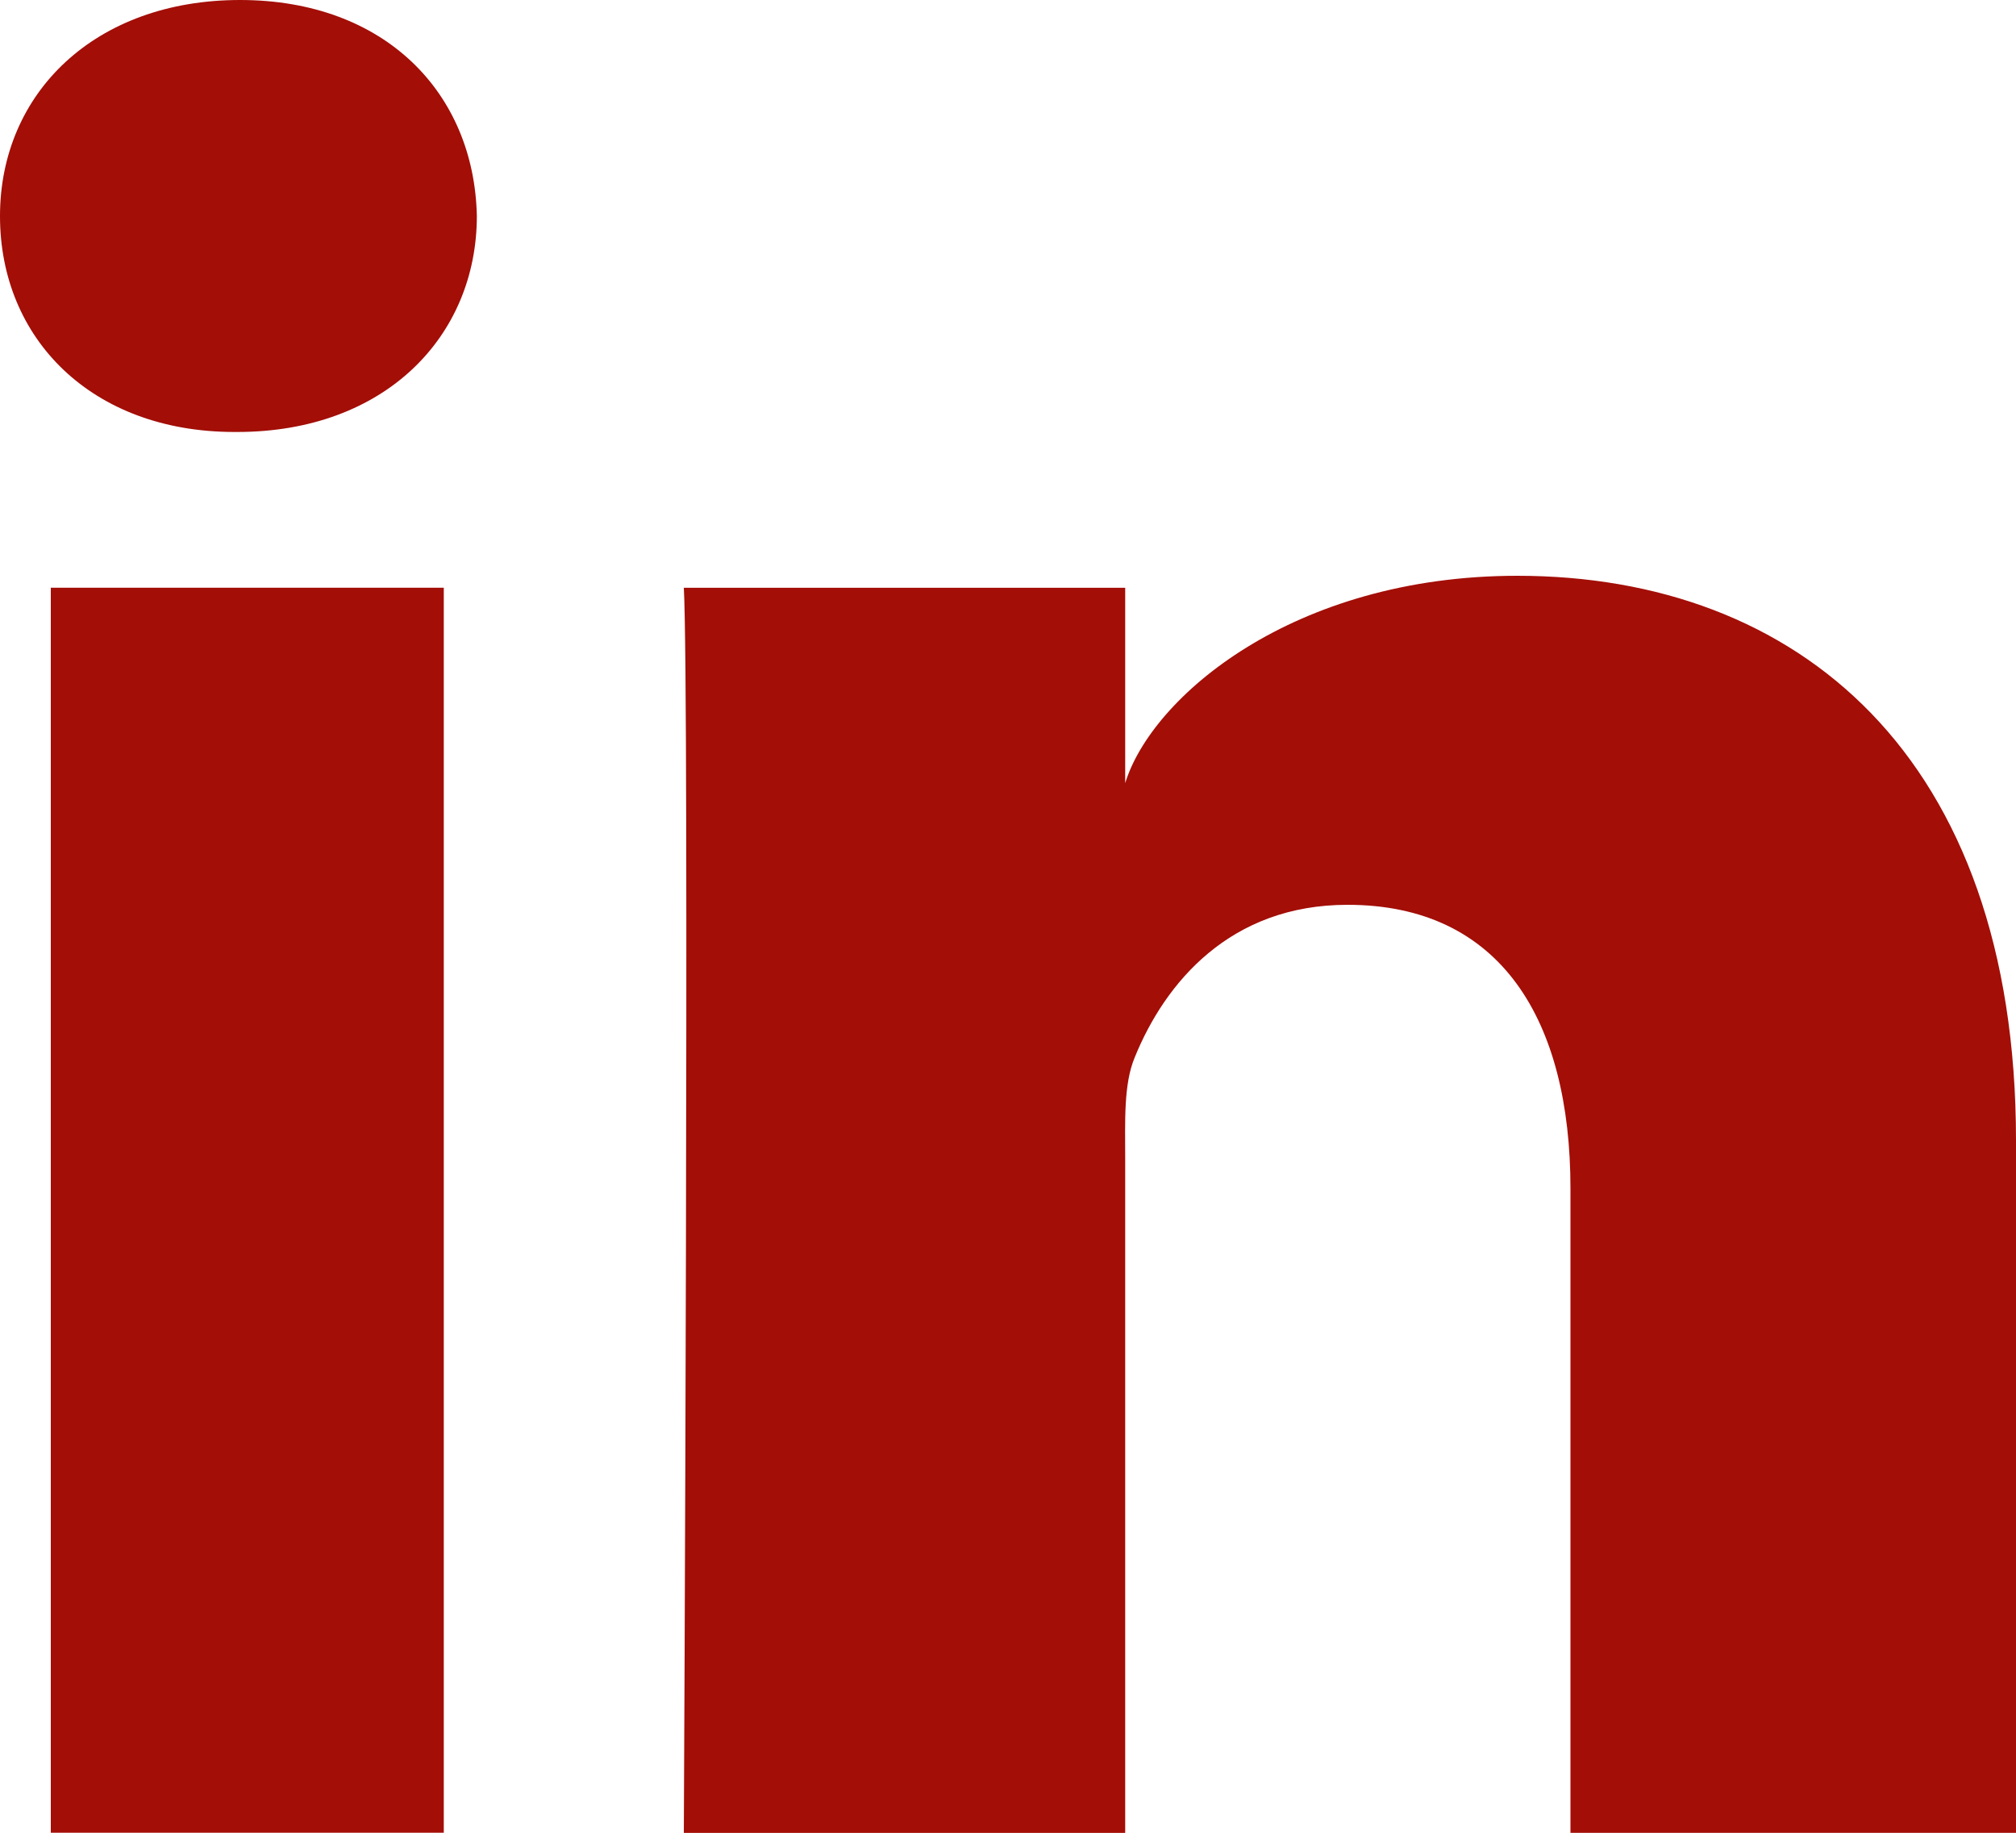
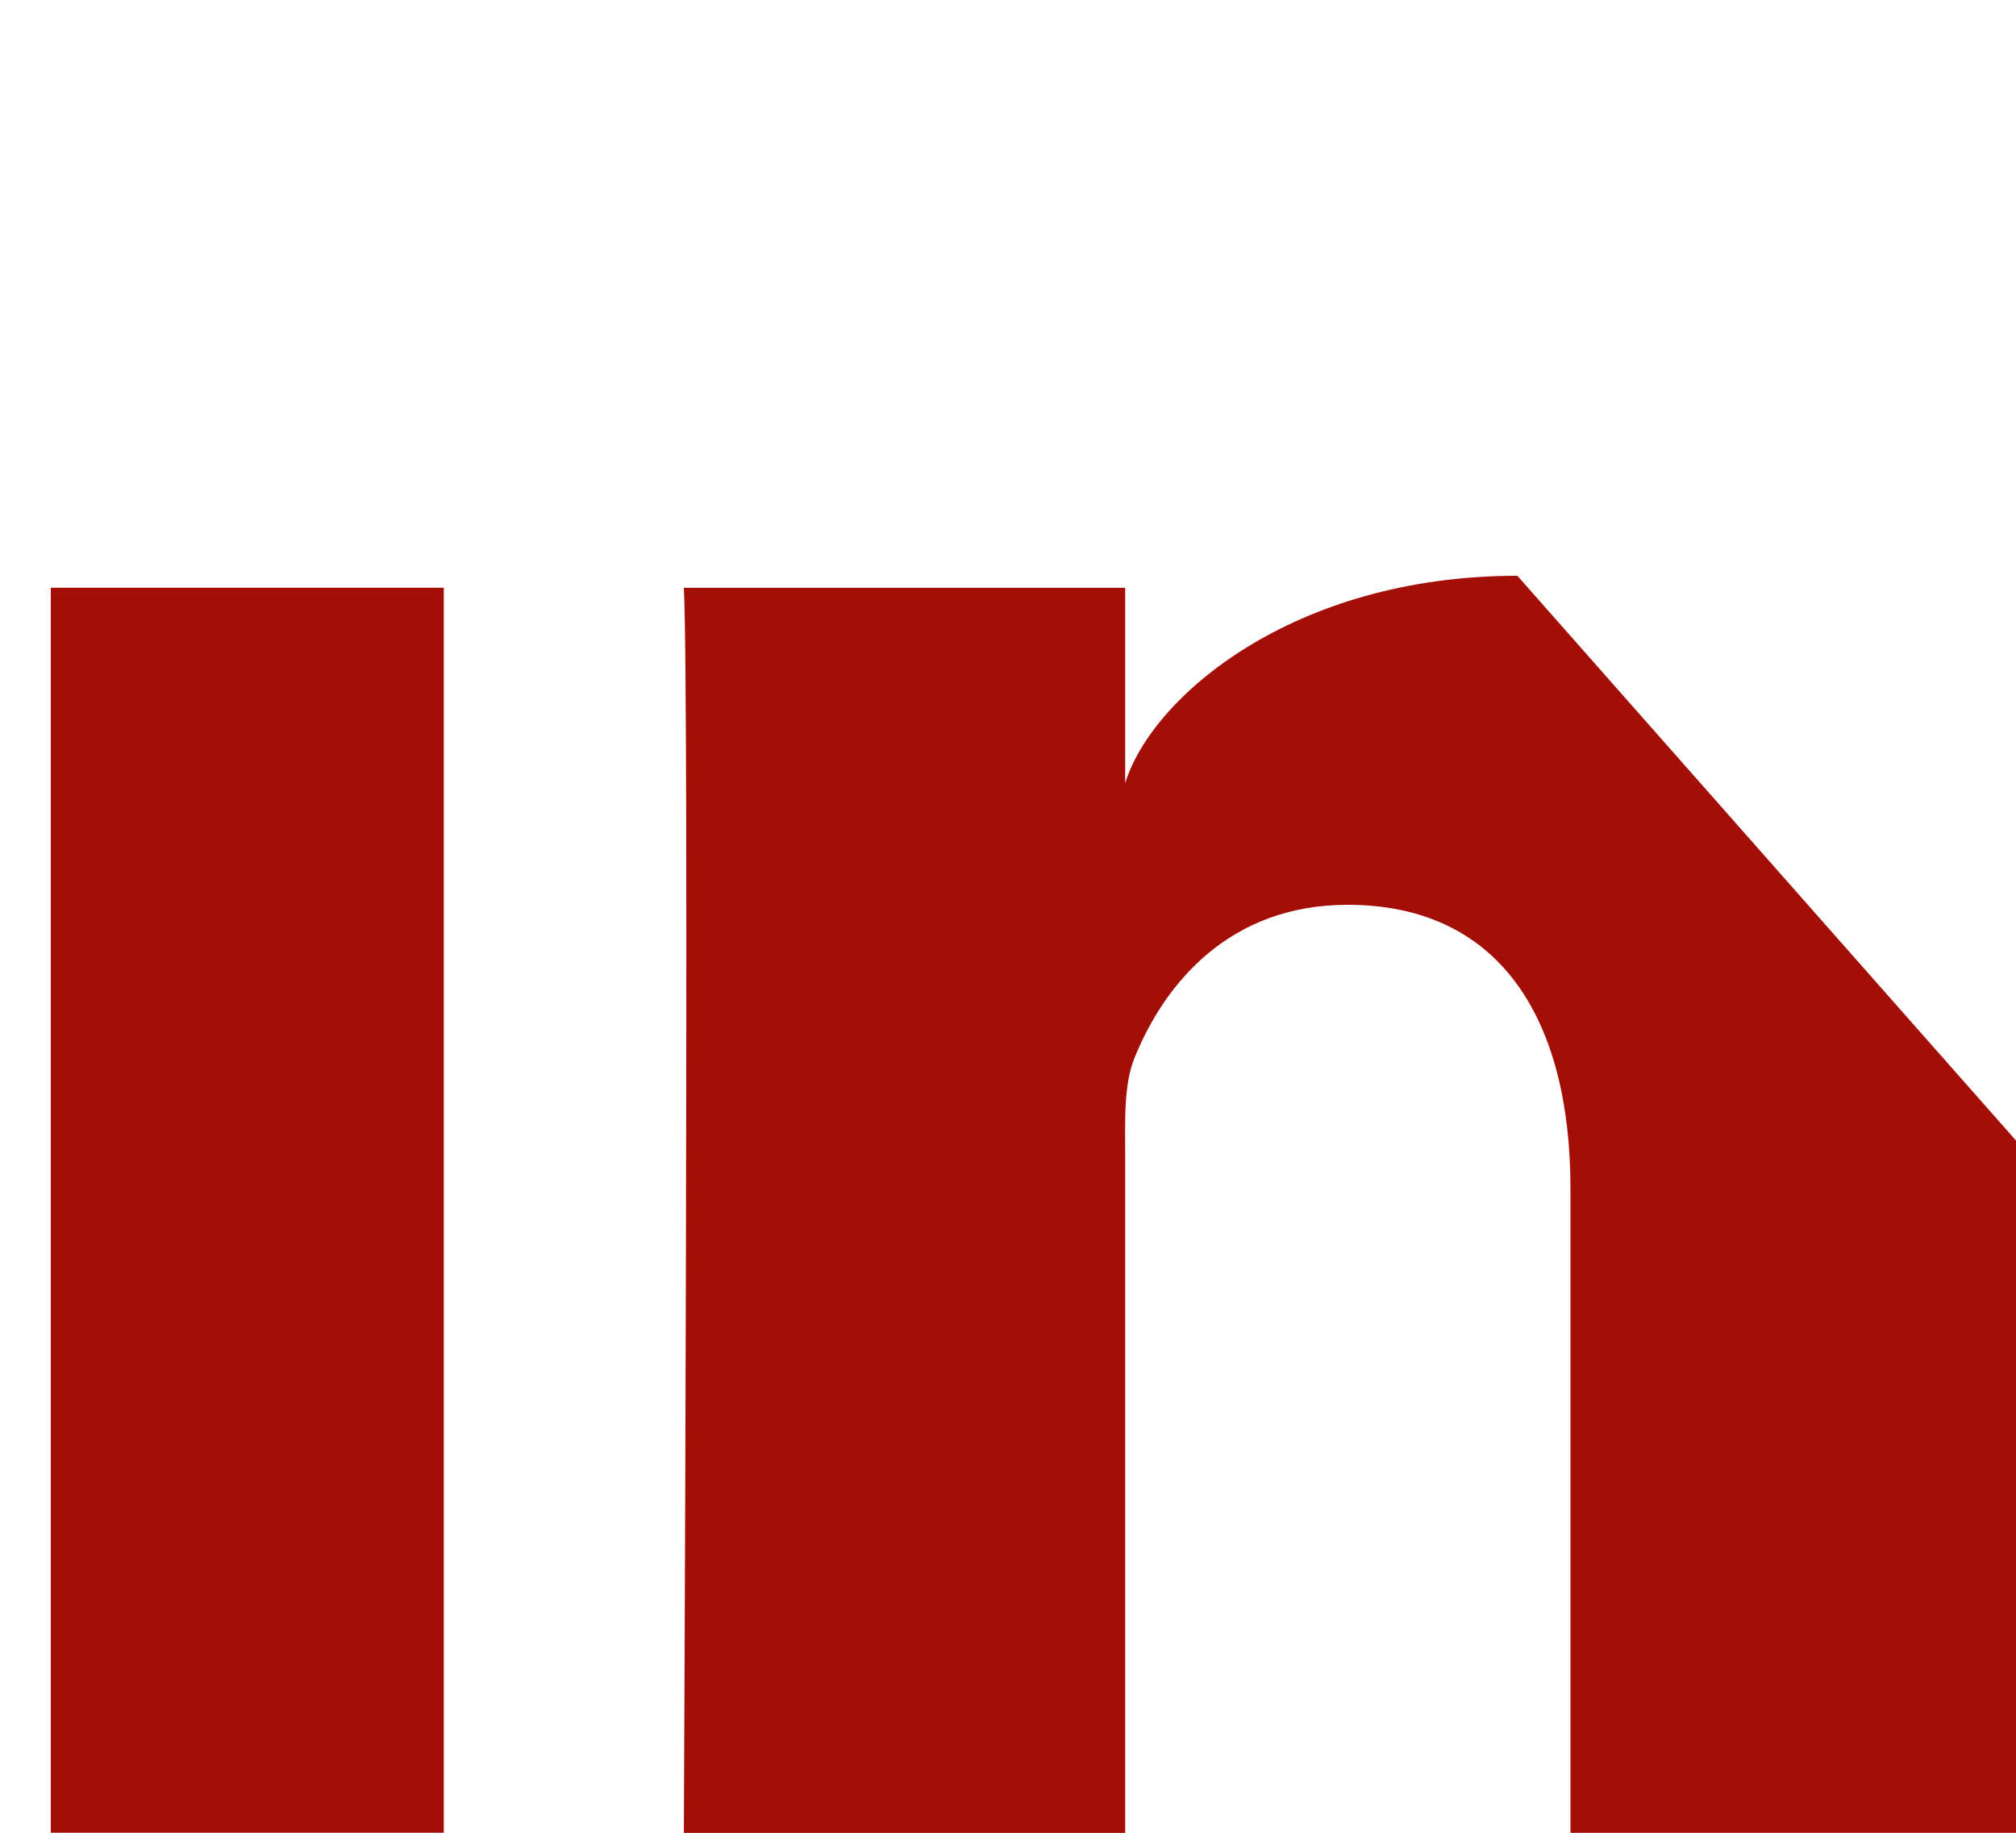
<svg xmlns="http://www.w3.org/2000/svg" id="uuid-314bcd2c-36ab-4227-b4e1-87316a99c4b0" viewBox="0 0 150 136.36">
  <rect x="3.78" y="43.73" width="29.24" height="92.64" fill="#a30e07" />
-   <path d="m112.9,42.84c-16.75,0-27.24,9.07-29.18,15.43v-14.54h-32.84c.42,7.72,0,92.64,0,92.64h32.84v-50.13c0-2.79-.13-5.57.71-7.57,2.26-5.57,7.11-11.35,15.83-11.35,11.4,0,16.59,8.57,16.59,21.11v47.94h33.15v-51.51c0-28.69-16.32-42.02-37.1-42.02Z" fill="#a30e07" />
-   <path d="m17.86,0C7.06,0,0,6.93,0,16.08s6.86,16.06,17.44,16.06h.21c10.99,0,17.83-7.11,17.83-16.08C35.28,6.92,28.65,0,17.86,0Z" fill="#a30e07" />
+   <path d="m112.9,42.84c-16.75,0-27.24,9.07-29.18,15.43v-14.54h-32.84c.42,7.72,0,92.64,0,92.64h32.84v-50.13c0-2.79-.13-5.57.71-7.57,2.26-5.57,7.11-11.35,15.83-11.35,11.4,0,16.59,8.57,16.59,21.11v47.94h33.15v-51.51Z" fill="#a30e07" />
</svg>